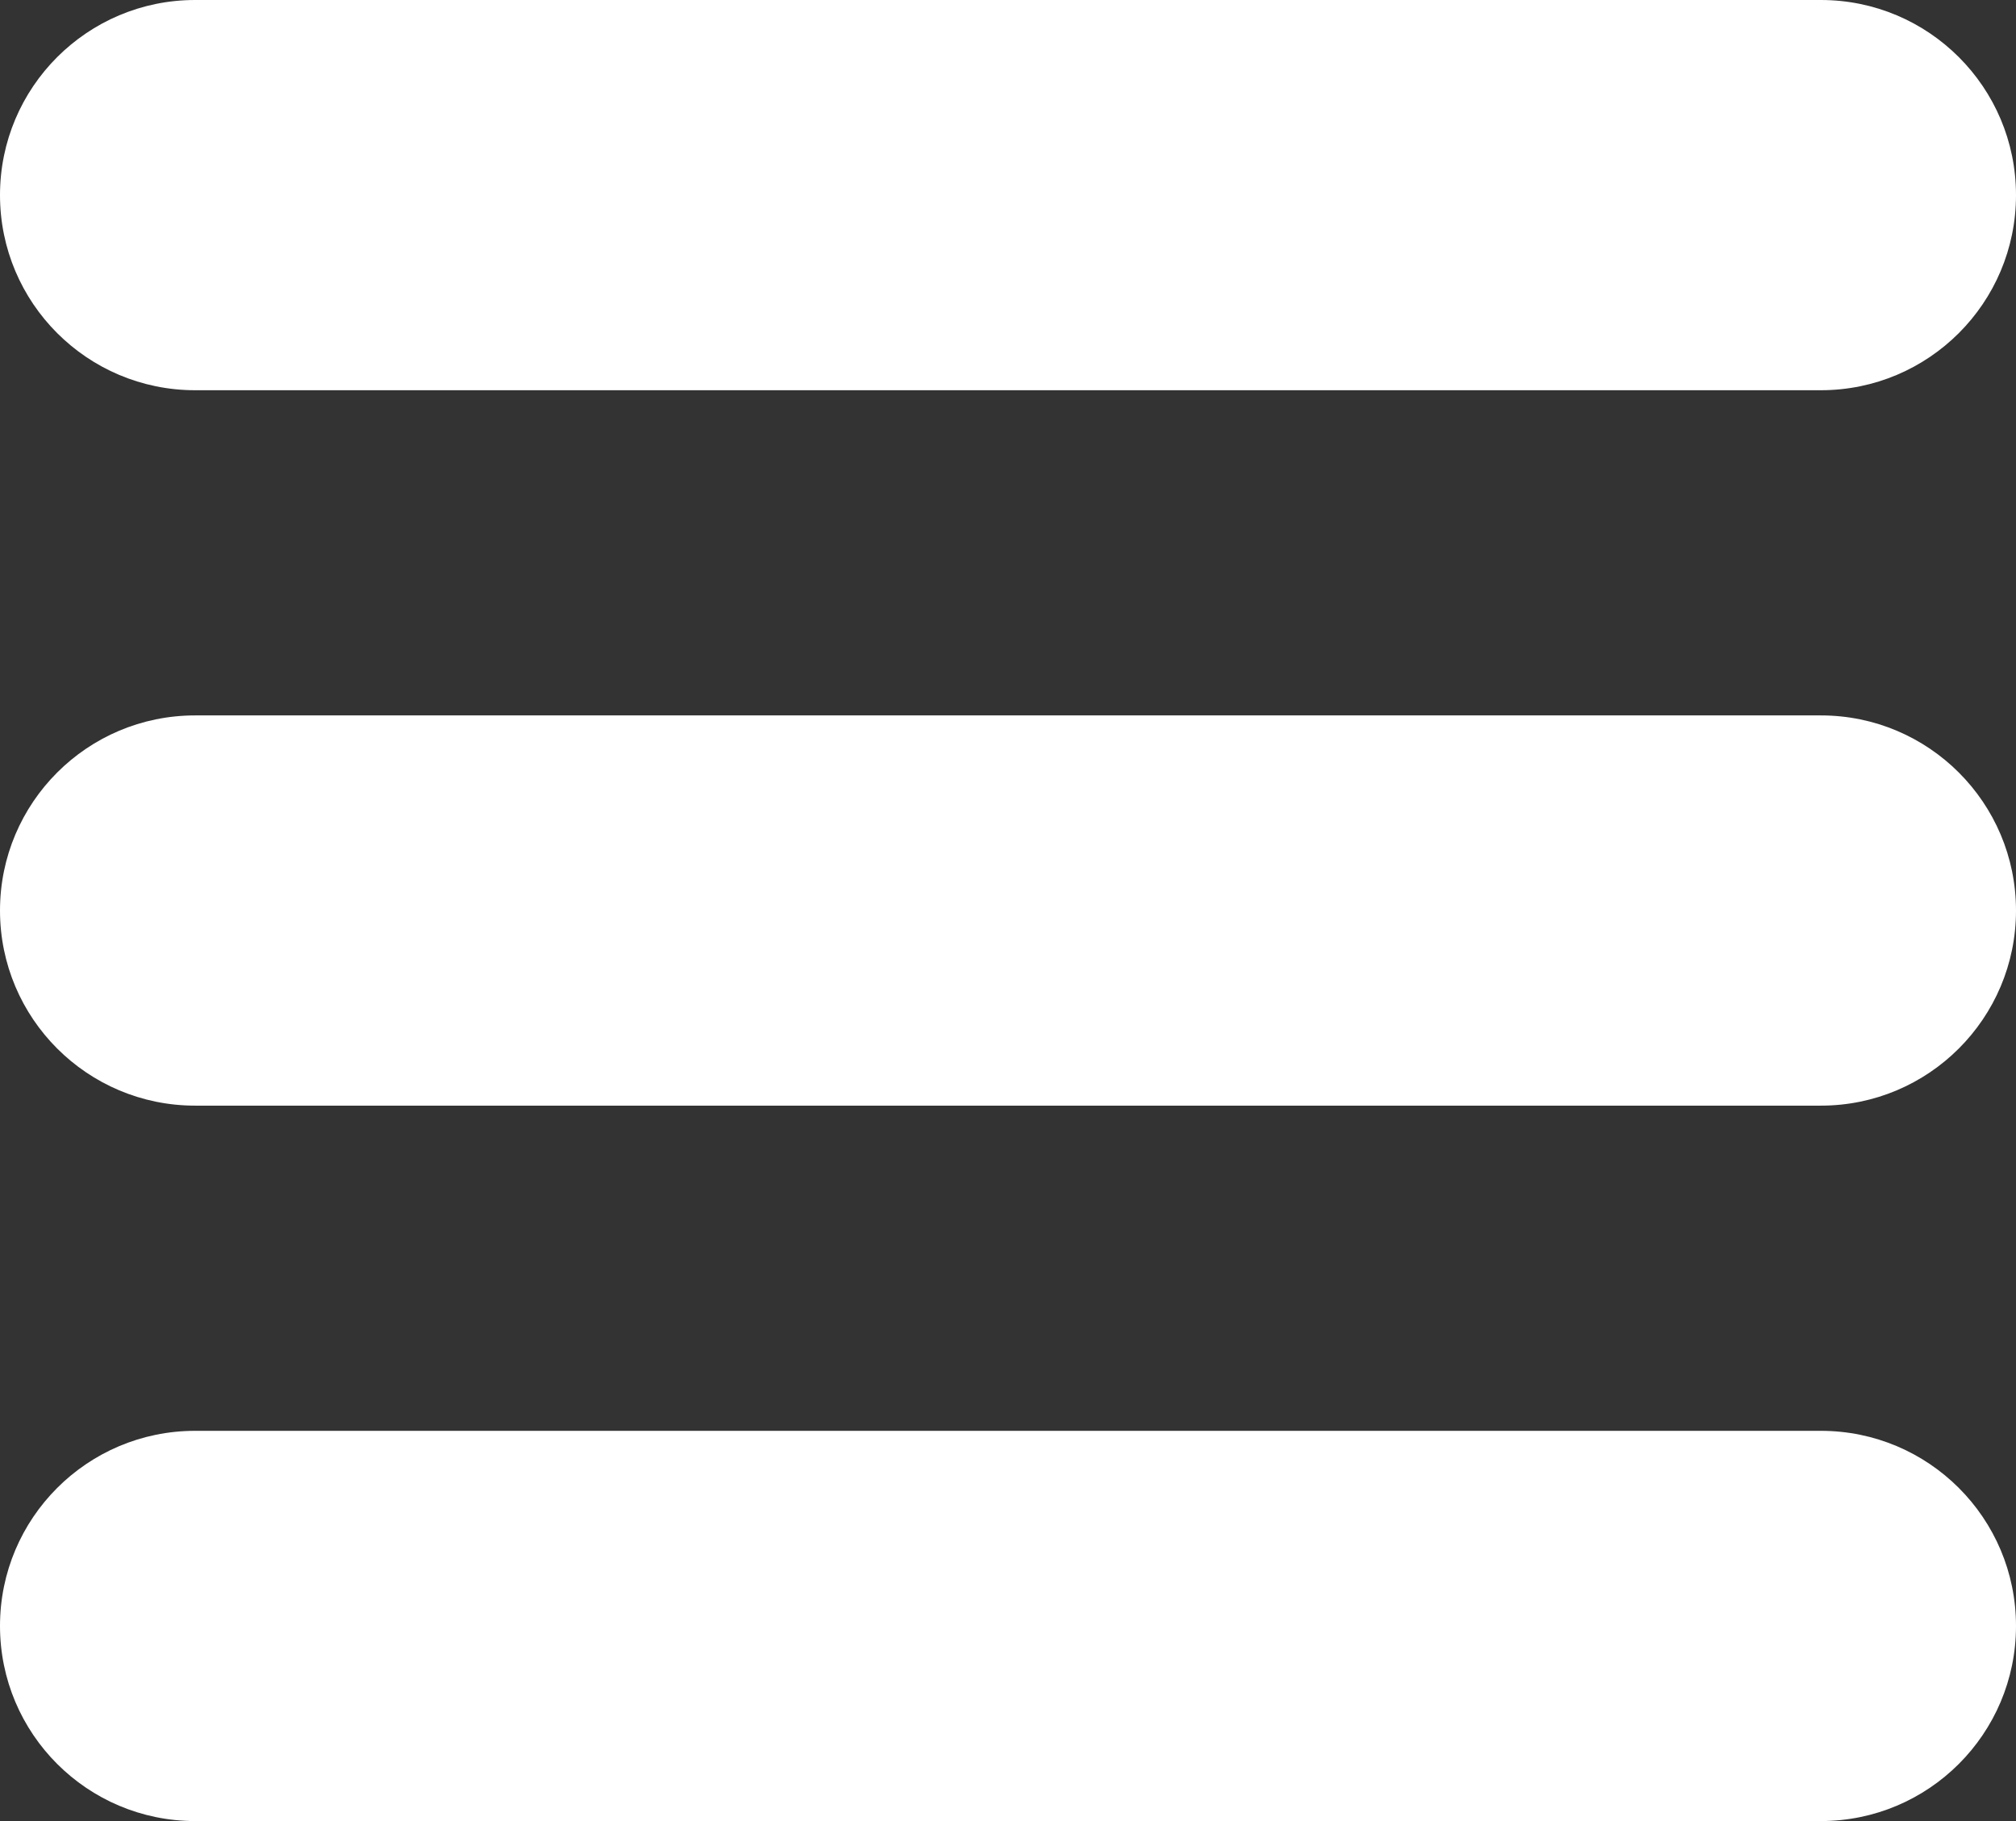
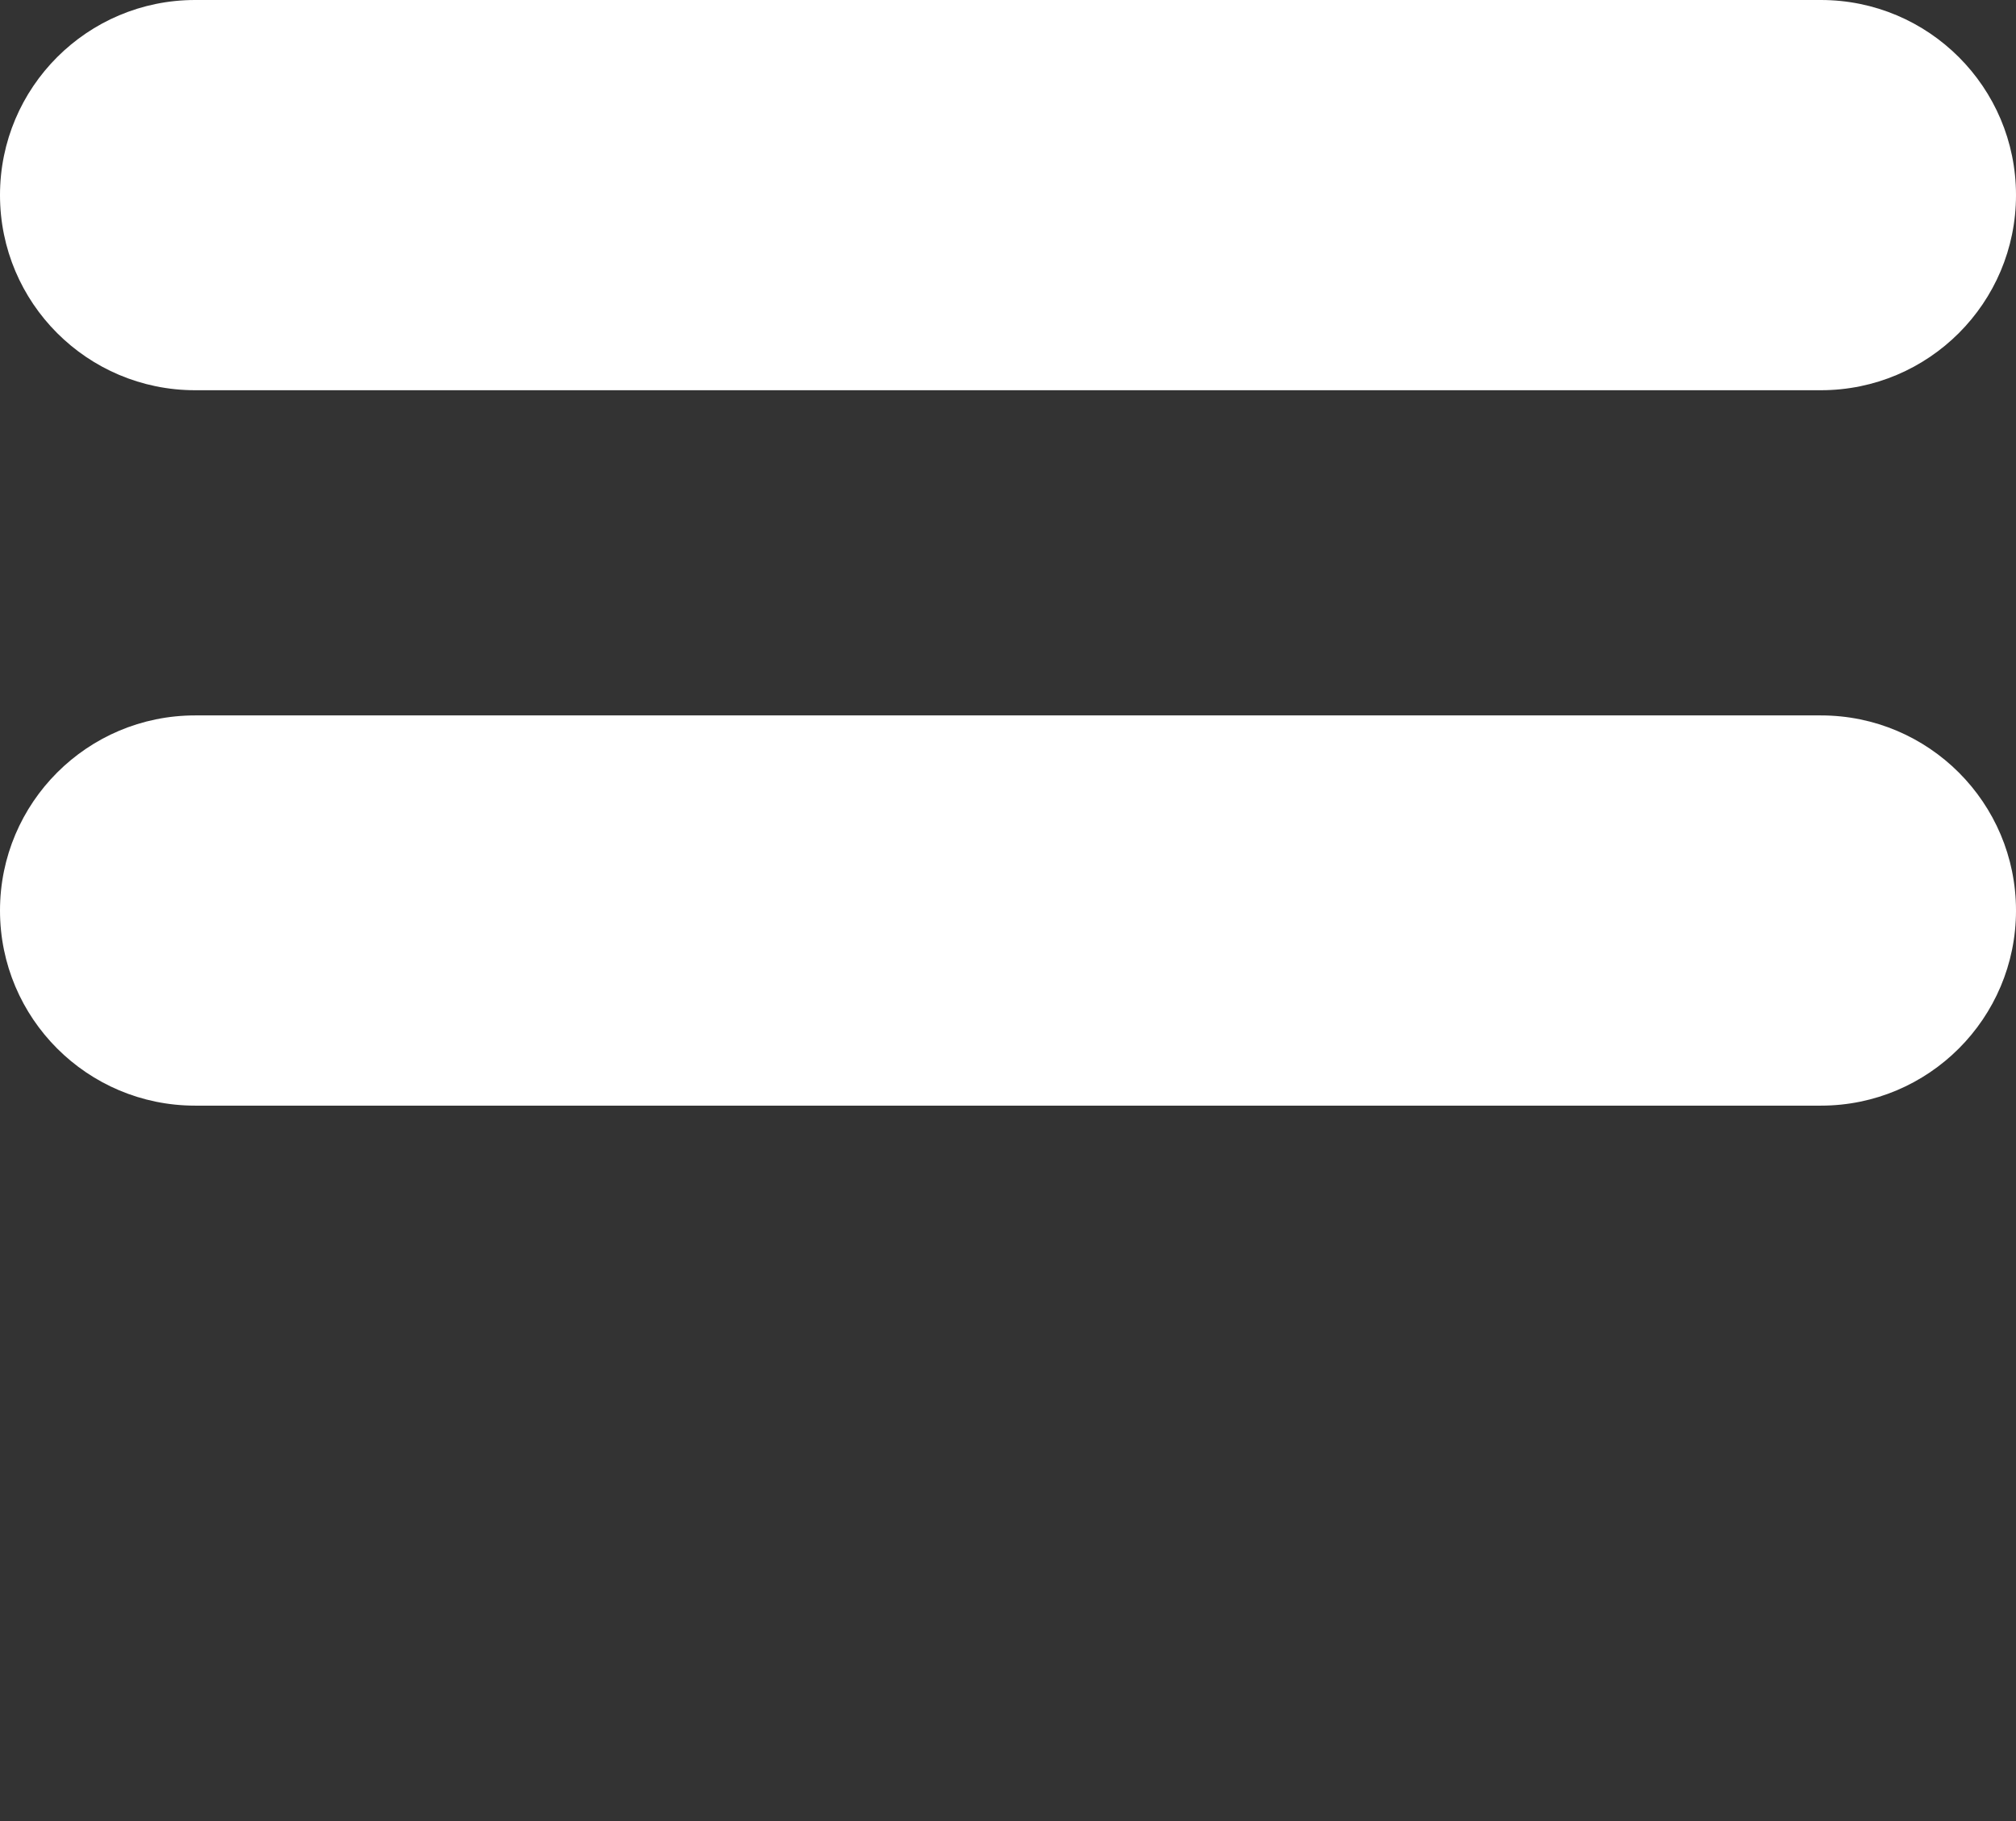
<svg xmlns="http://www.w3.org/2000/svg" width="186" height="168" viewBox="0 0 186 168" fill="none">
  <rect x="0" y="0" width="186" height="168" fill="#333333" stroke="none" />
  <path d="M0 18C0 8.059 8.059 0 18 0H168C177.941 0 186 8.059 186 18C186 27.941 177.941 36 168 36H18C8.059 36 0 27.941 0 18Z" fill="white" />
  <path d="M0 84C0 74.059 8.059 66 18 66H168C177.941 66 186 74.059 186 84C186 93.941 177.941 102 168 102H18C8.059 102 0 93.941 0 84Z" fill="white" />
-   <path d="M0 150C0 140.059 8.059 132 18 132H168C177.941 132 186 140.059 186 150C186 159.941 177.941 168 168 168H18C8.059 168 0 159.941 0 150Z" fill="white" />
</svg>